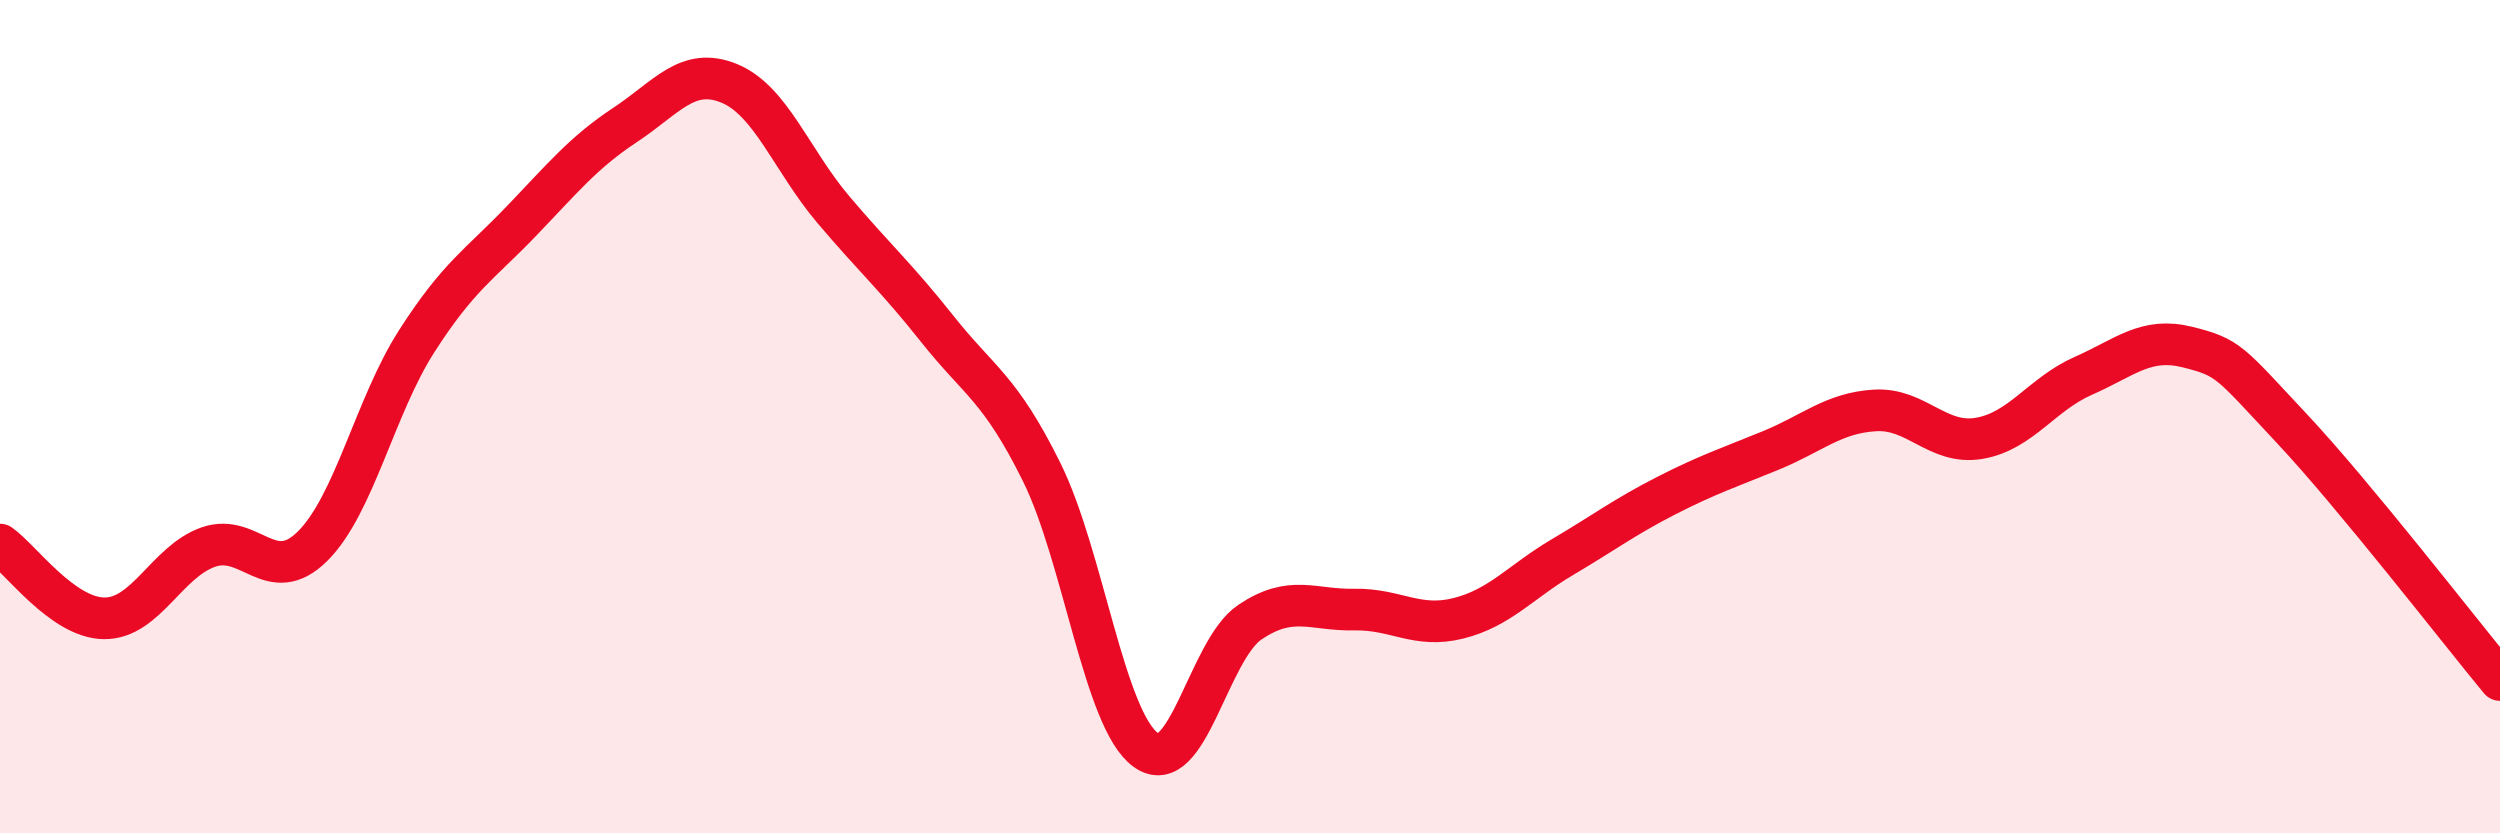
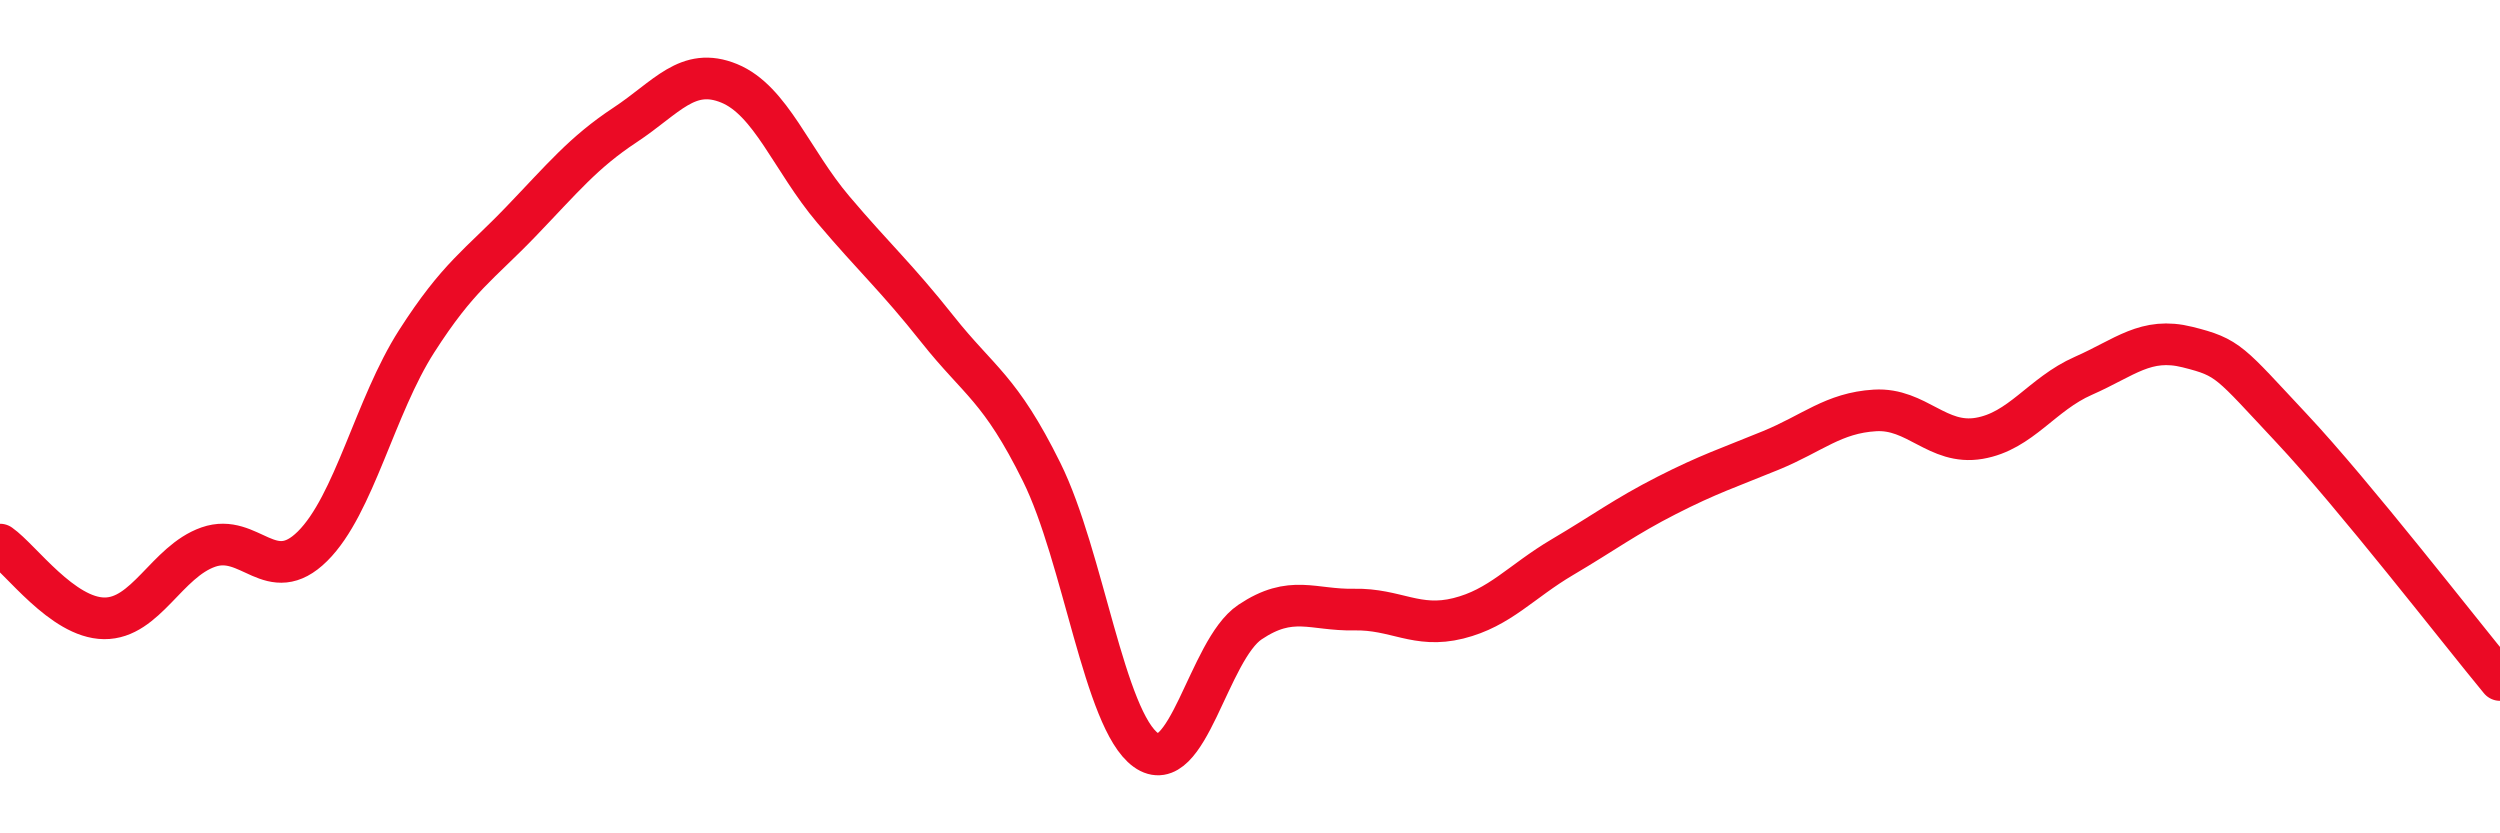
<svg xmlns="http://www.w3.org/2000/svg" width="60" height="20" viewBox="0 0 60 20">
-   <path d="M 0,13.07 C 0.5,13.42 1.5,14.83 2.5,14.84 C 3.5,14.85 4,13.48 5,13.13 C 6,12.78 6.5,14.1 7.5,13.11 C 8.5,12.12 9,9.75 10,8.19 C 11,6.63 11.5,6.36 12.5,5.32 C 13.5,4.28 14,3.66 15,3 C 16,2.34 16.5,1.59 17.5,2 C 18.5,2.41 19,3.85 20,5.03 C 21,6.21 21.5,6.64 22.5,7.9 C 23.5,9.16 24,9.31 25,11.33 C 26,13.35 26.5,17.28 27.5,18 C 28.5,18.72 29,15.6 30,14.93 C 31,14.26 31.5,14.65 32.5,14.63 C 33.5,14.61 34,15.09 35,14.84 C 36,14.59 36.5,13.96 37.5,13.37 C 38.5,12.78 39,12.4 40,11.89 C 41,11.38 41.5,11.22 42.5,10.81 C 43.5,10.4 44,9.91 45,9.85 C 46,9.79 46.5,10.69 47.5,10.52 C 48.5,10.35 49,9.46 50,9.02 C 51,8.58 51.5,8.08 52.5,8.33 C 53.5,8.58 53.5,8.68 55,10.28 C 56.5,11.88 59,15.11 60,16.32L60 20L0 20Z" fill="#EB0A25" opacity="0.1" stroke-linecap="round" stroke-linejoin="round" />
  <path d="M 0,13.07 C 0.5,13.42 1.5,14.83 2.5,14.84 C 3.5,14.85 4,13.48 5,13.13 C 6,12.78 6.5,14.1 7.5,13.11 C 8.5,12.12 9,9.75 10,8.19 C 11,6.63 11.5,6.36 12.5,5.32 C 13.5,4.28 14,3.66 15,3 C 16,2.34 16.5,1.59 17.5,2 C 18.5,2.41 19,3.85 20,5.03 C 21,6.21 21.5,6.64 22.5,7.9 C 23.5,9.16 24,9.31 25,11.33 C 26,13.35 26.5,17.28 27.5,18 C 28.5,18.72 29,15.6 30,14.93 C 31,14.26 31.5,14.65 32.5,14.63 C 33.5,14.61 34,15.09 35,14.84 C 36,14.59 36.5,13.96 37.5,13.37 C 38.5,12.78 39,12.4 40,11.89 C 41,11.38 41.5,11.22 42.5,10.81 C 43.5,10.4 44,9.91 45,9.85 C 46,9.79 46.5,10.69 47.5,10.52 C 48.5,10.35 49,9.46 50,9.02 C 51,8.58 51.5,8.08 52.5,8.33 C 53.5,8.58 53.5,8.68 55,10.28 C 56.5,11.88 59,15.11 60,16.32" stroke="#EB0A25" stroke-width="1" fill="none" stroke-linecap="round" stroke-linejoin="round" />
</svg>